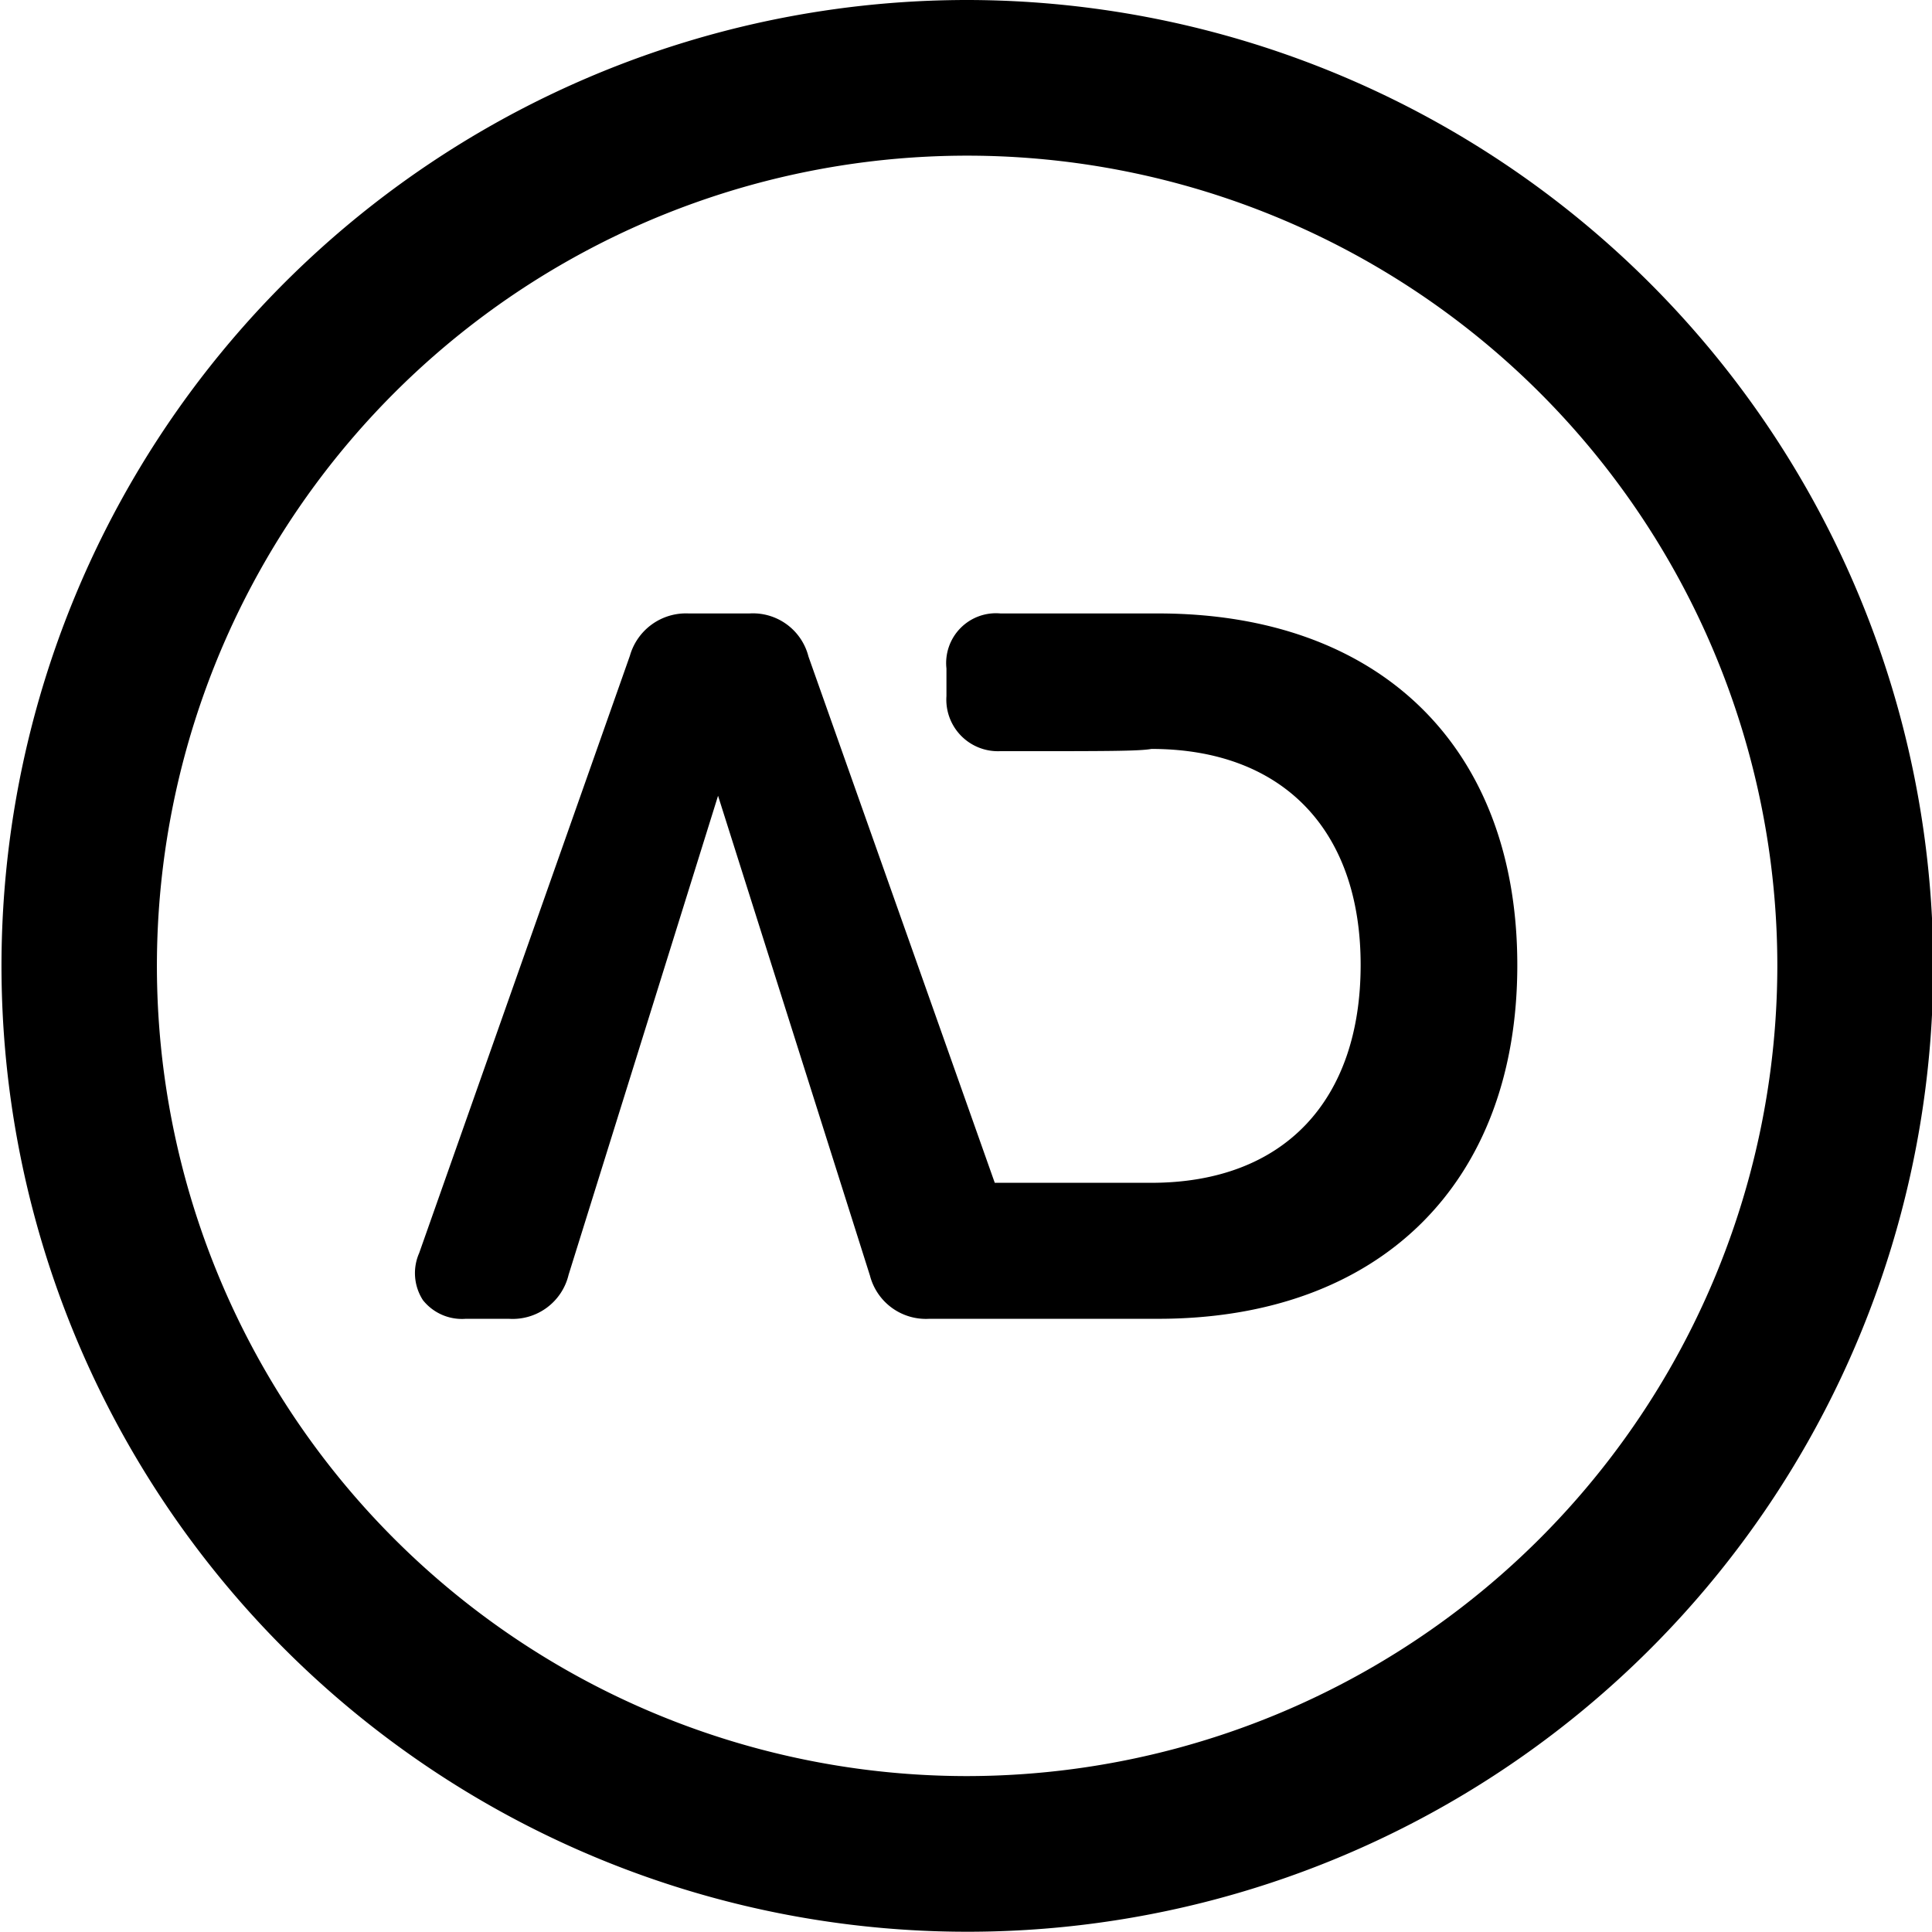
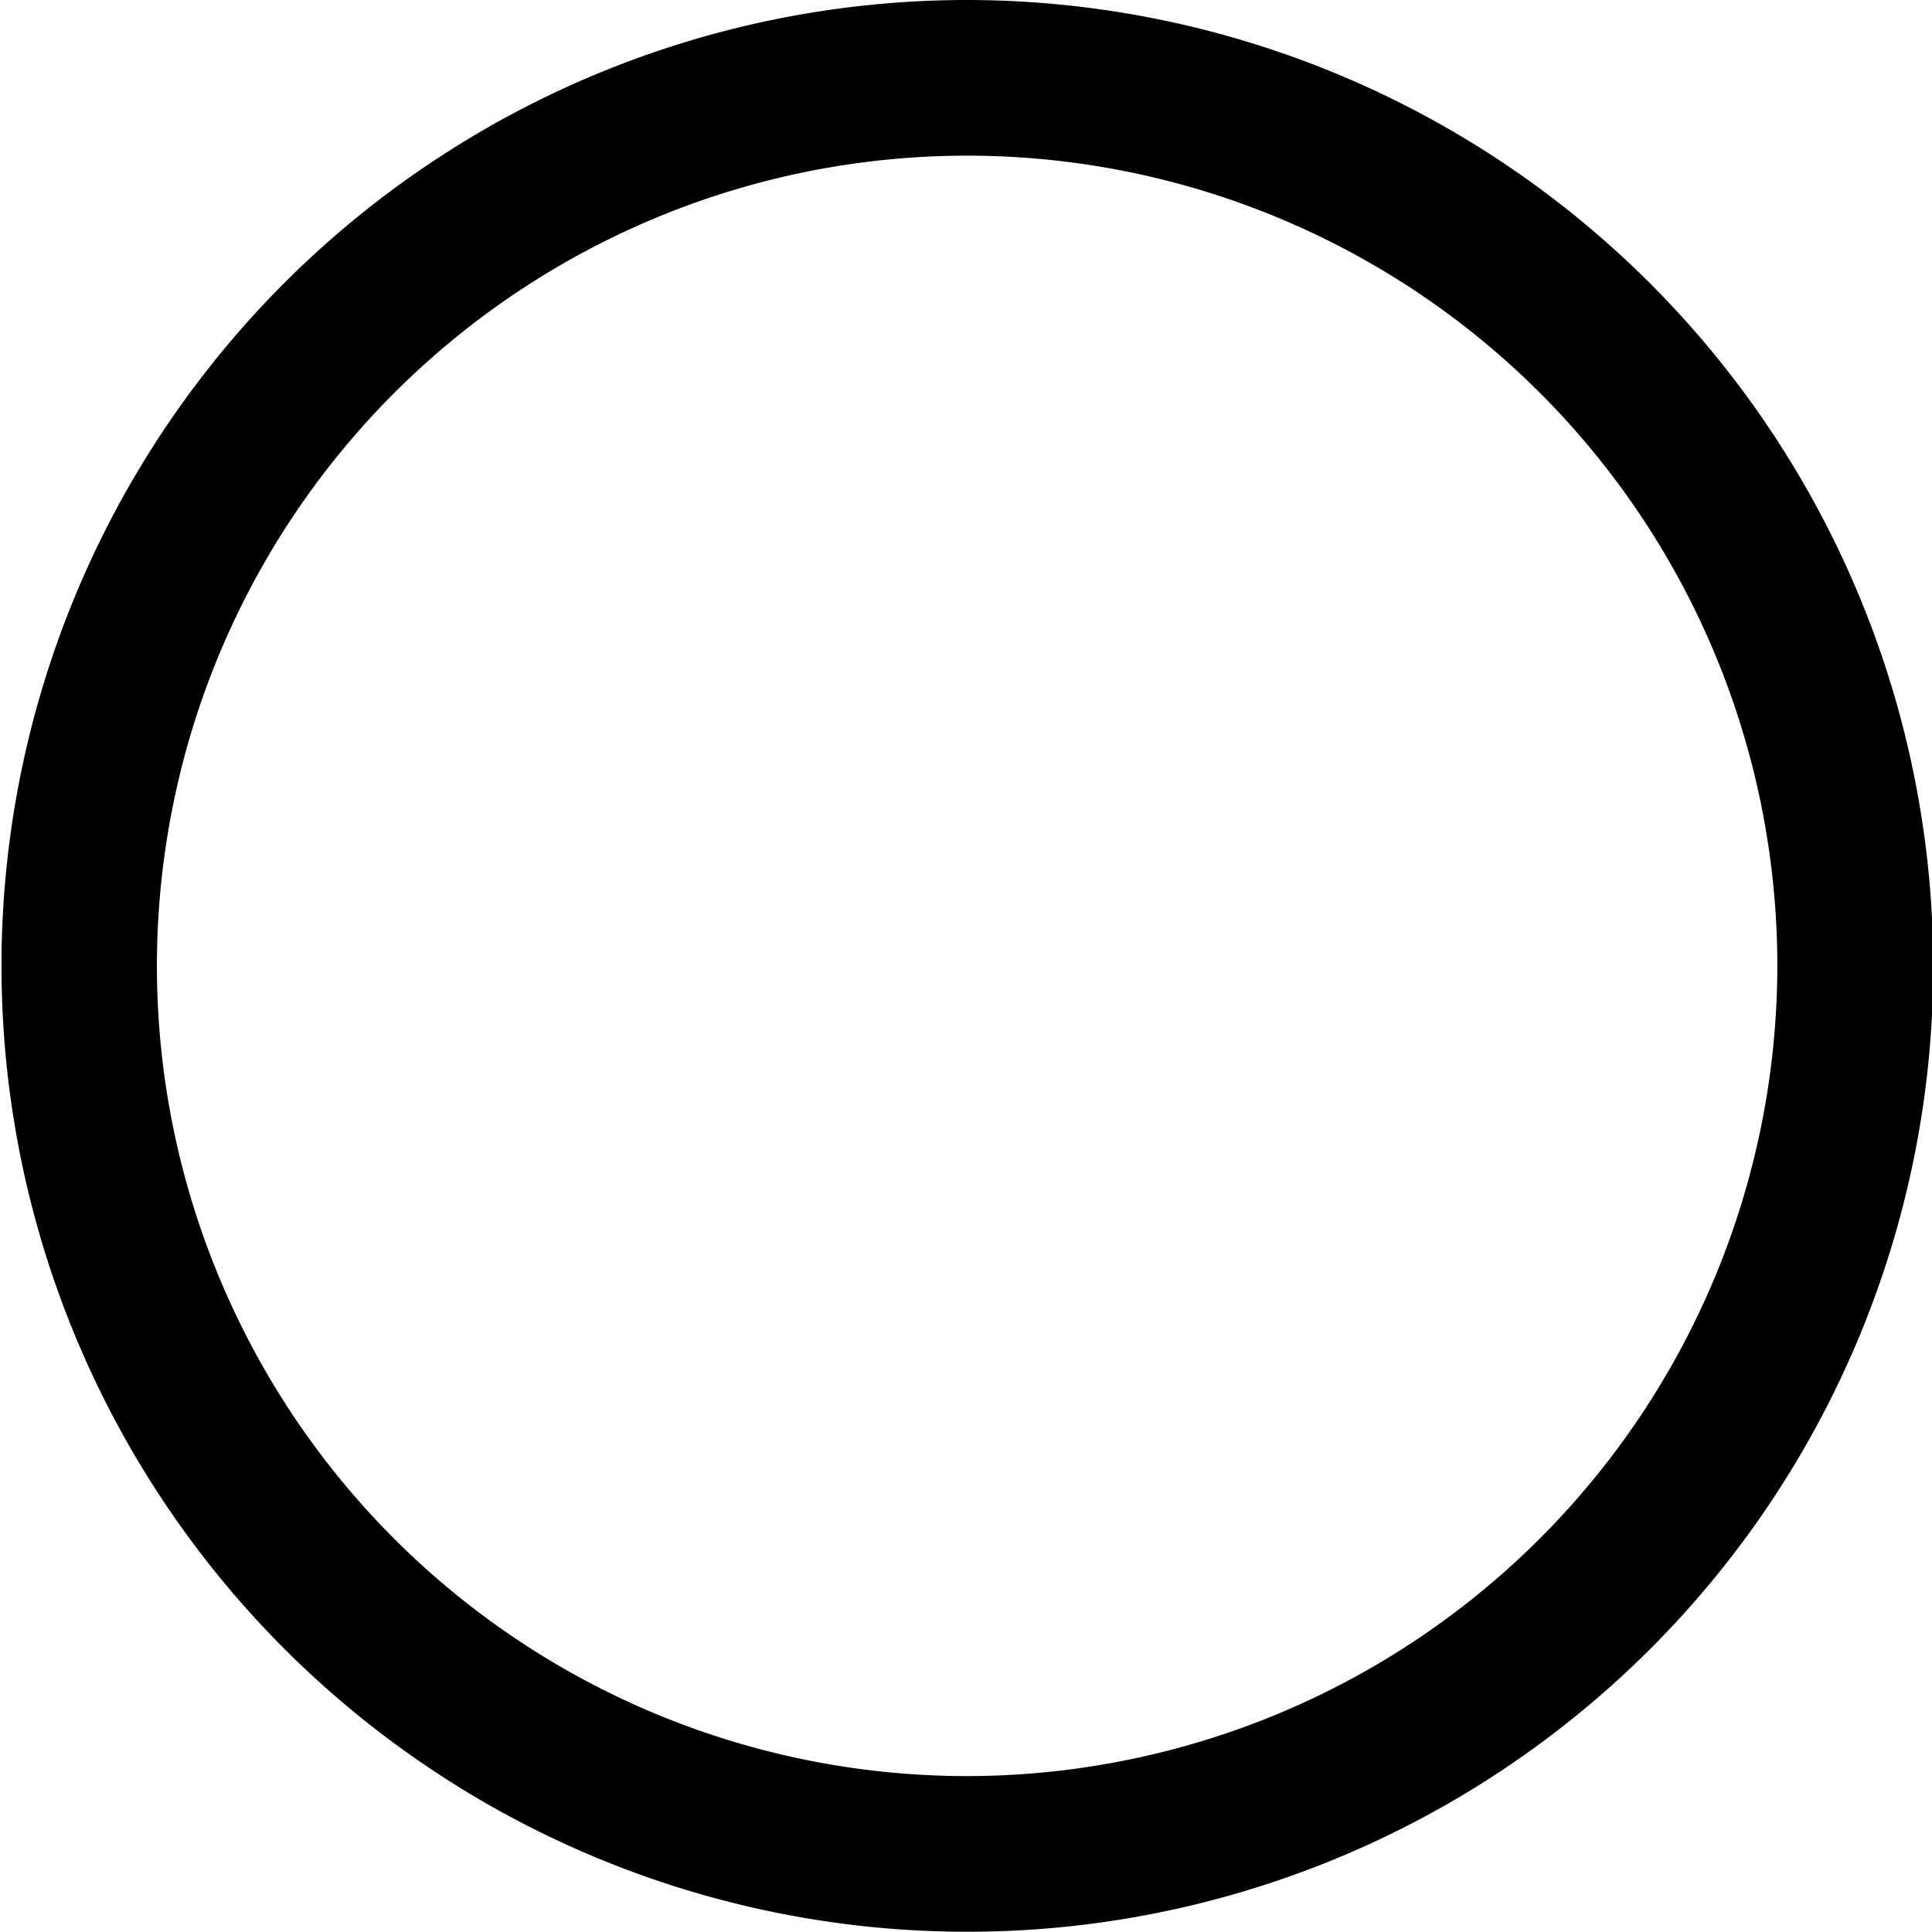
<svg xmlns="http://www.w3.org/2000/svg" id="Layer_1" data-name="Layer 1" viewBox="0 0 77.57 77.57">
  <title>Znak - Black(rgb)</title>
-   <path d="M85.67,63.68H79.34a2,2,0,0,0-2.17,2.21V67a2.07,2.07,0,0,0,2.14,2.21h0.51c3.73,0,5.09,0,5.58-.09v0c5.26,0,8.4,3.24,8.4,8.67s-3.06,8.75-8.41,8.75l-6.28,0L71.63,65.41a2.3,2.3,0,0,0-2.37-1.73H66.82a2.34,2.34,0,0,0-2.36,1.7L56,89.36a2,2,0,0,0,.15,1.89,2,2,0,0,0,1.72.75H59.6A2.31,2.31,0,0,0,62,90.23L68,71,74.1,90.27A2.32,2.32,0,0,0,76.48,92h9.19c8.9,0,14.42-5.44,14.42-14.2S94.57,63.68,85.67,63.68Z" transform="translate(-39.17 -39.05)" />
  <path d="M78,39.05a38.78,38.78,0,1,0,38.79,38.78A38.83,38.83,0,0,0,78,39.05Zm0,71.31a32.53,32.53,0,1,1,32.53-32.53A32.56,32.56,0,0,1,78,110.36Z" transform="translate(-39.17 -39.05)" />
</svg>